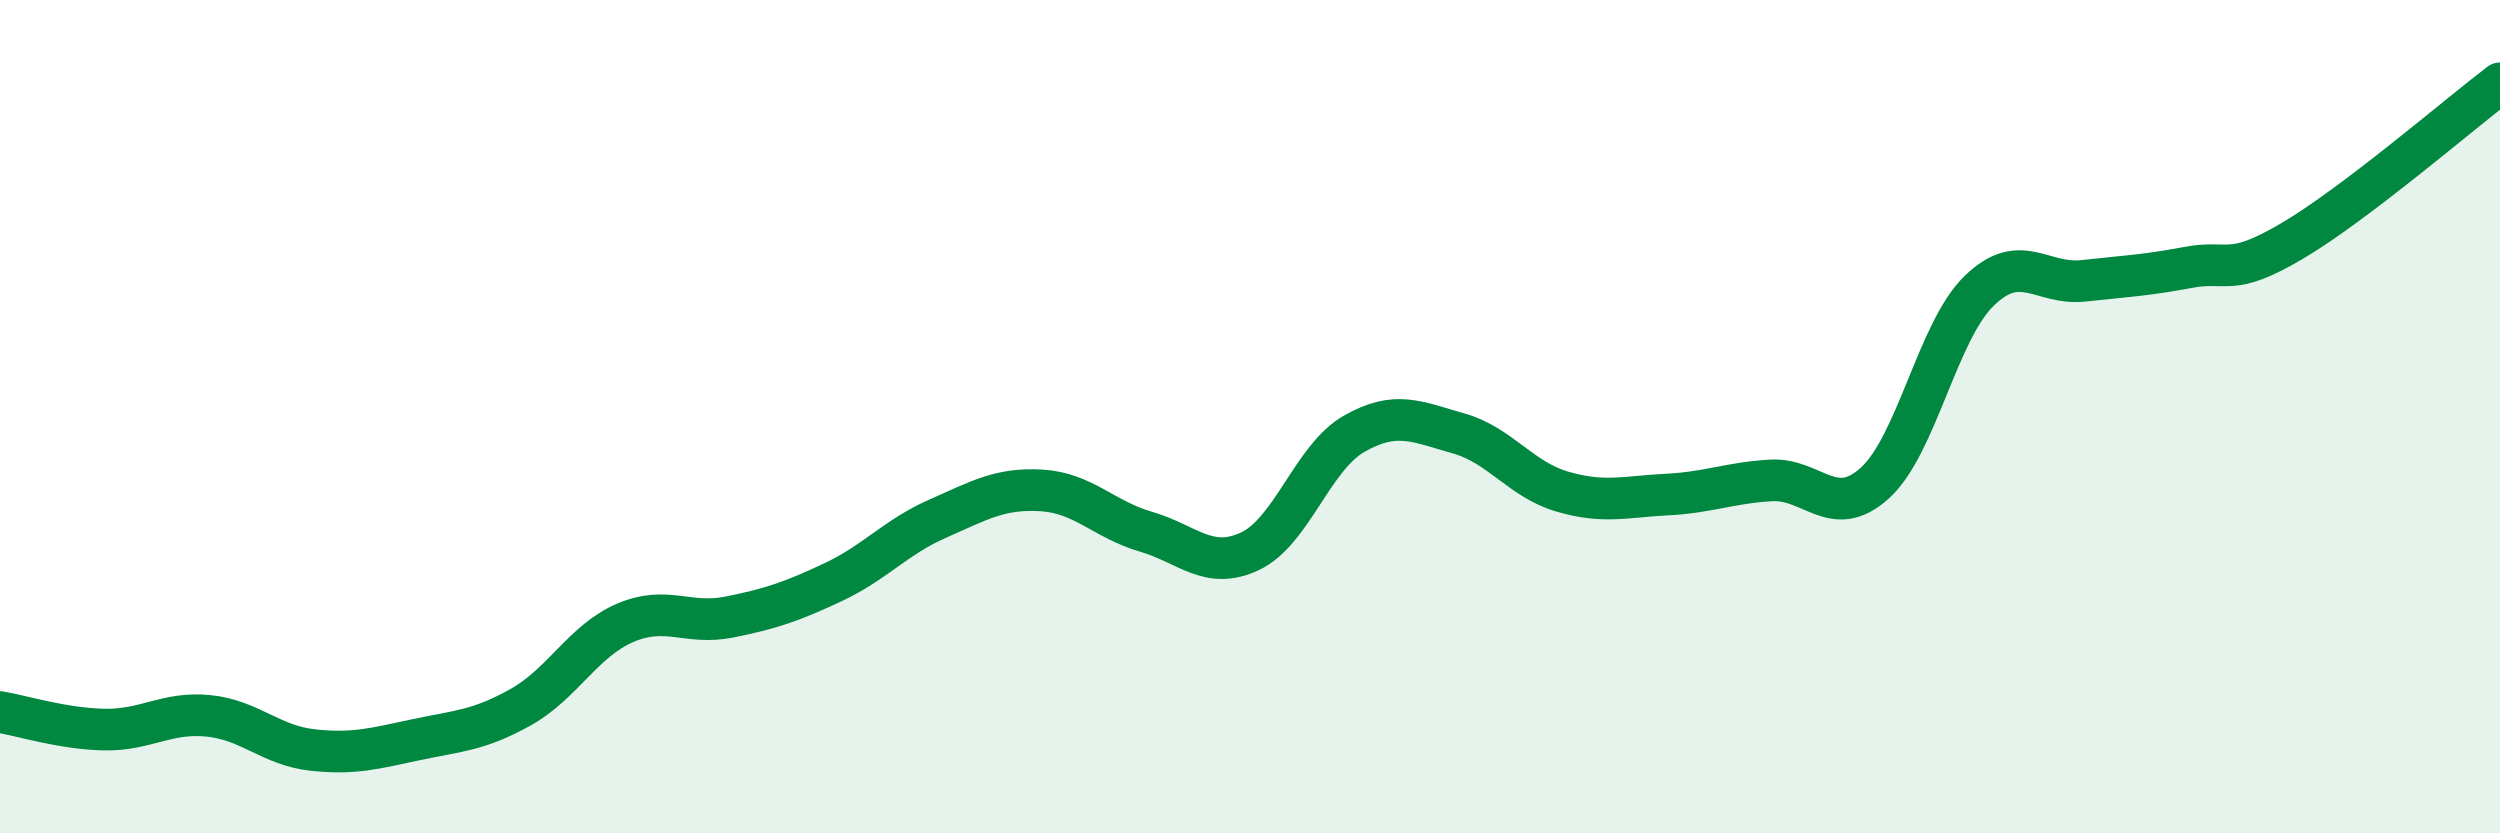
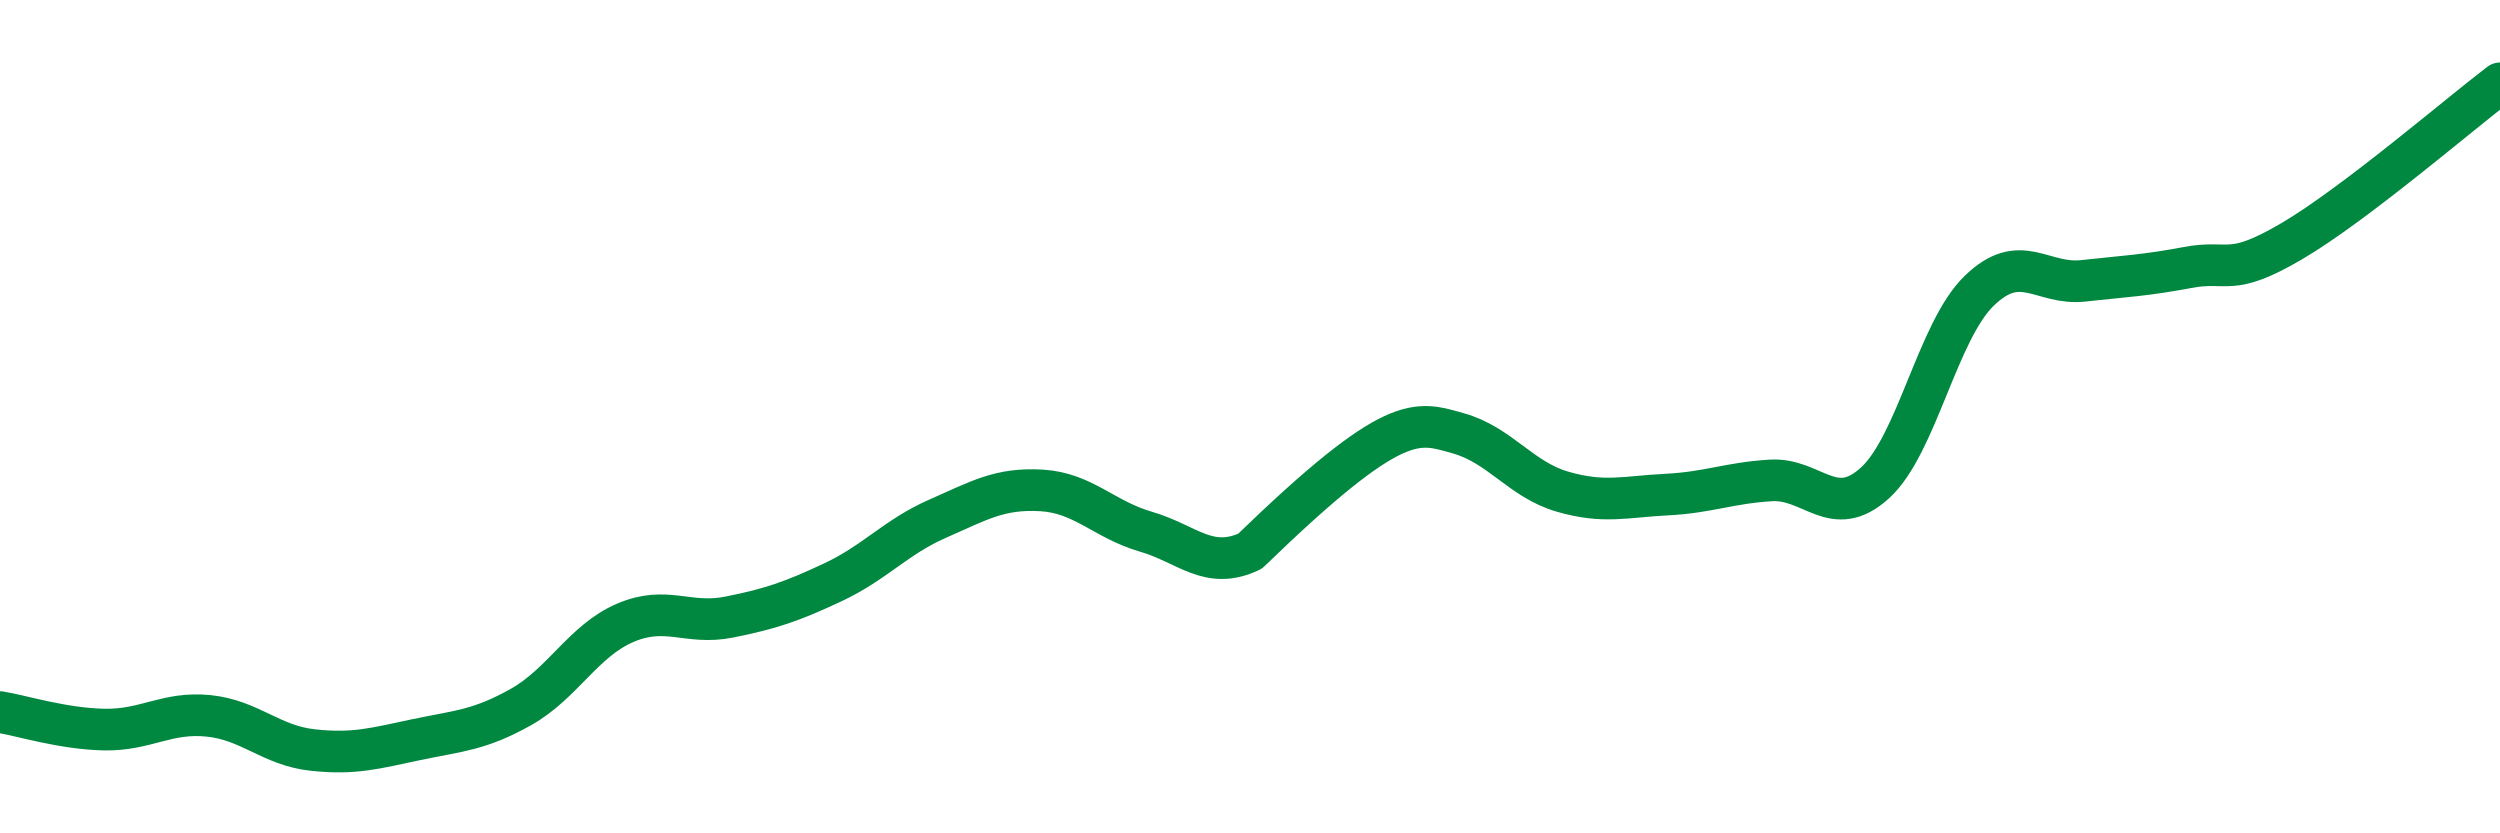
<svg xmlns="http://www.w3.org/2000/svg" width="60" height="20" viewBox="0 0 60 20">
-   <path d="M 0,17.09 C 0.5,17.17 1.5,17.49 2.5,17.51 C 3.5,17.53 4,17.08 5,17.18 C 6,17.28 6.5,17.89 7.5,18 C 8.5,18.11 9,17.96 10,17.75 C 11,17.54 11.5,17.53 12.5,16.97 C 13.5,16.41 14,15.38 15,14.95 C 16,14.52 16.5,15.01 17.5,14.81 C 18.5,14.61 19,14.44 20,13.97 C 21,13.5 21.5,12.89 22.5,12.45 C 23.5,12.01 24,11.71 25,11.77 C 26,11.83 26.5,12.47 27.5,12.76 C 28.5,13.05 29,13.7 30,13.23 C 31,12.76 31.5,10.98 32.5,10.41 C 33.5,9.84 34,10.12 35,10.4 C 36,10.68 36.5,11.51 37.5,11.8 C 38.5,12.09 39,11.92 40,11.87 C 41,11.82 41.5,11.59 42.5,11.53 C 43.5,11.47 44,12.5 45,11.59 C 46,10.68 46.5,7.95 47.5,6.98 C 48.5,6.01 49,6.85 50,6.74 C 51,6.63 51.5,6.61 52.5,6.42 C 53.5,6.23 53.5,6.67 55,5.79 C 56.5,4.91 59,2.76 60,2L60 20L0 20Z" fill="#008740" opacity="0.1" stroke-linecap="round" stroke-linejoin="round" />
-   <path d="M 0,17.09 C 0.5,17.17 1.5,17.49 2.5,17.51 C 3.5,17.53 4,17.08 5,17.18 C 6,17.28 6.5,17.89 7.5,18 C 8.5,18.11 9,17.96 10,17.75 C 11,17.54 11.5,17.53 12.5,16.97 C 13.5,16.41 14,15.38 15,14.95 C 16,14.52 16.5,15.01 17.5,14.81 C 18.5,14.61 19,14.44 20,13.97 C 21,13.5 21.5,12.89 22.5,12.45 C 23.5,12.01 24,11.71 25,11.77 C 26,11.83 26.5,12.47 27.5,12.76 C 28.5,13.05 29,13.7 30,13.23 C 31,12.76 31.5,10.98 32.5,10.41 C 33.5,9.84 34,10.12 35,10.4 C 36,10.68 36.5,11.51 37.5,11.8 C 38.5,12.09 39,11.92 40,11.87 C 41,11.82 41.5,11.59 42.5,11.53 C 43.5,11.47 44,12.5 45,11.59 C 46,10.68 46.5,7.95 47.5,6.98 C 48.5,6.01 49,6.85 50,6.74 C 51,6.63 51.5,6.61 52.5,6.42 C 53.5,6.23 53.5,6.67 55,5.79 C 56.5,4.91 59,2.76 60,2" stroke="#008740" stroke-width="1" fill="none" stroke-linecap="round" stroke-linejoin="round" />
+   <path d="M 0,17.09 C 0.5,17.17 1.5,17.49 2.5,17.51 C 3.5,17.53 4,17.08 5,17.18 C 6,17.28 6.5,17.89 7.5,18 C 8.5,18.11 9,17.96 10,17.75 C 11,17.54 11.5,17.53 12.5,16.97 C 13.5,16.41 14,15.38 15,14.95 C 16,14.52 16.5,15.01 17.5,14.81 C 18.5,14.61 19,14.44 20,13.97 C 21,13.5 21.5,12.89 22.5,12.45 C 23.5,12.01 24,11.71 25,11.77 C 26,11.83 26.5,12.47 27.5,12.76 C 28.5,13.05 29,13.7 30,13.23 C 33.5,9.84 34,10.12 35,10.4 C 36,10.68 36.5,11.51 37.5,11.8 C 38.5,12.09 39,11.92 40,11.87 C 41,11.82 41.5,11.59 42.5,11.53 C 43.5,11.47 44,12.5 45,11.59 C 46,10.68 46.5,7.95 47.5,6.98 C 48.5,6.01 49,6.85 50,6.74 C 51,6.63 51.5,6.61 52.5,6.42 C 53.5,6.23 53.5,6.67 55,5.79 C 56.5,4.91 59,2.76 60,2" stroke="#008740" stroke-width="1" fill="none" stroke-linecap="round" stroke-linejoin="round" />
</svg>